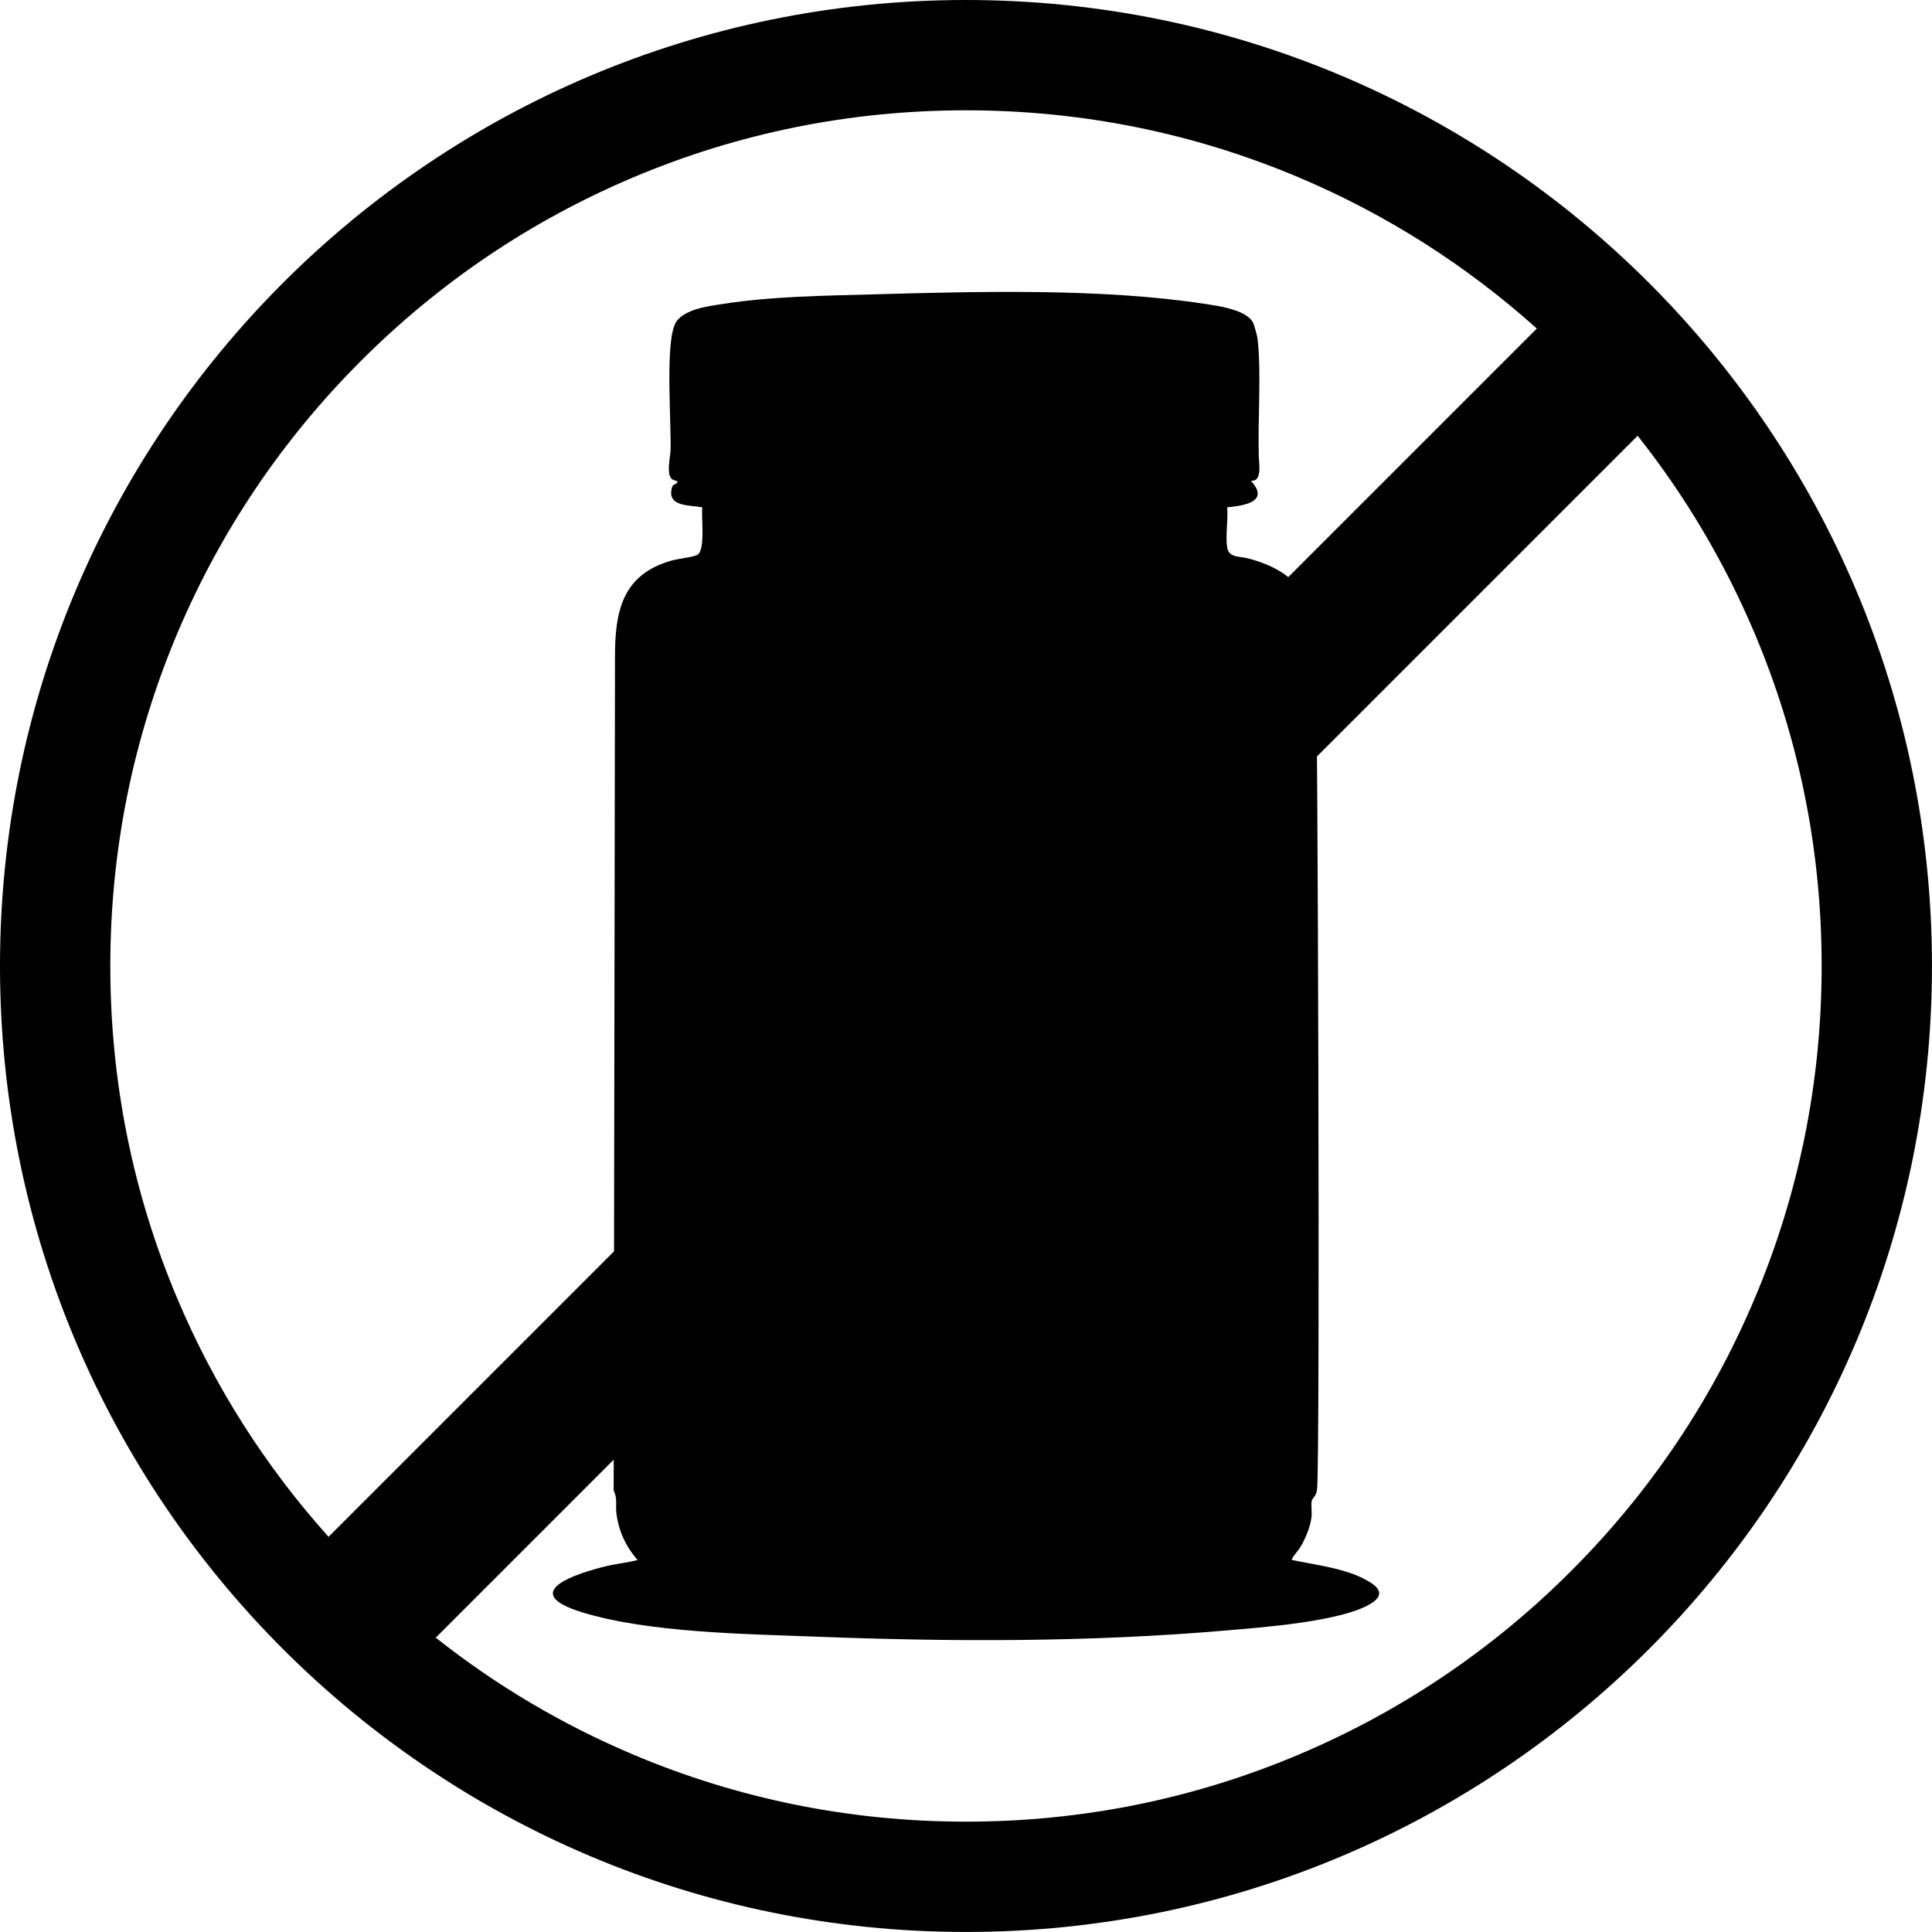
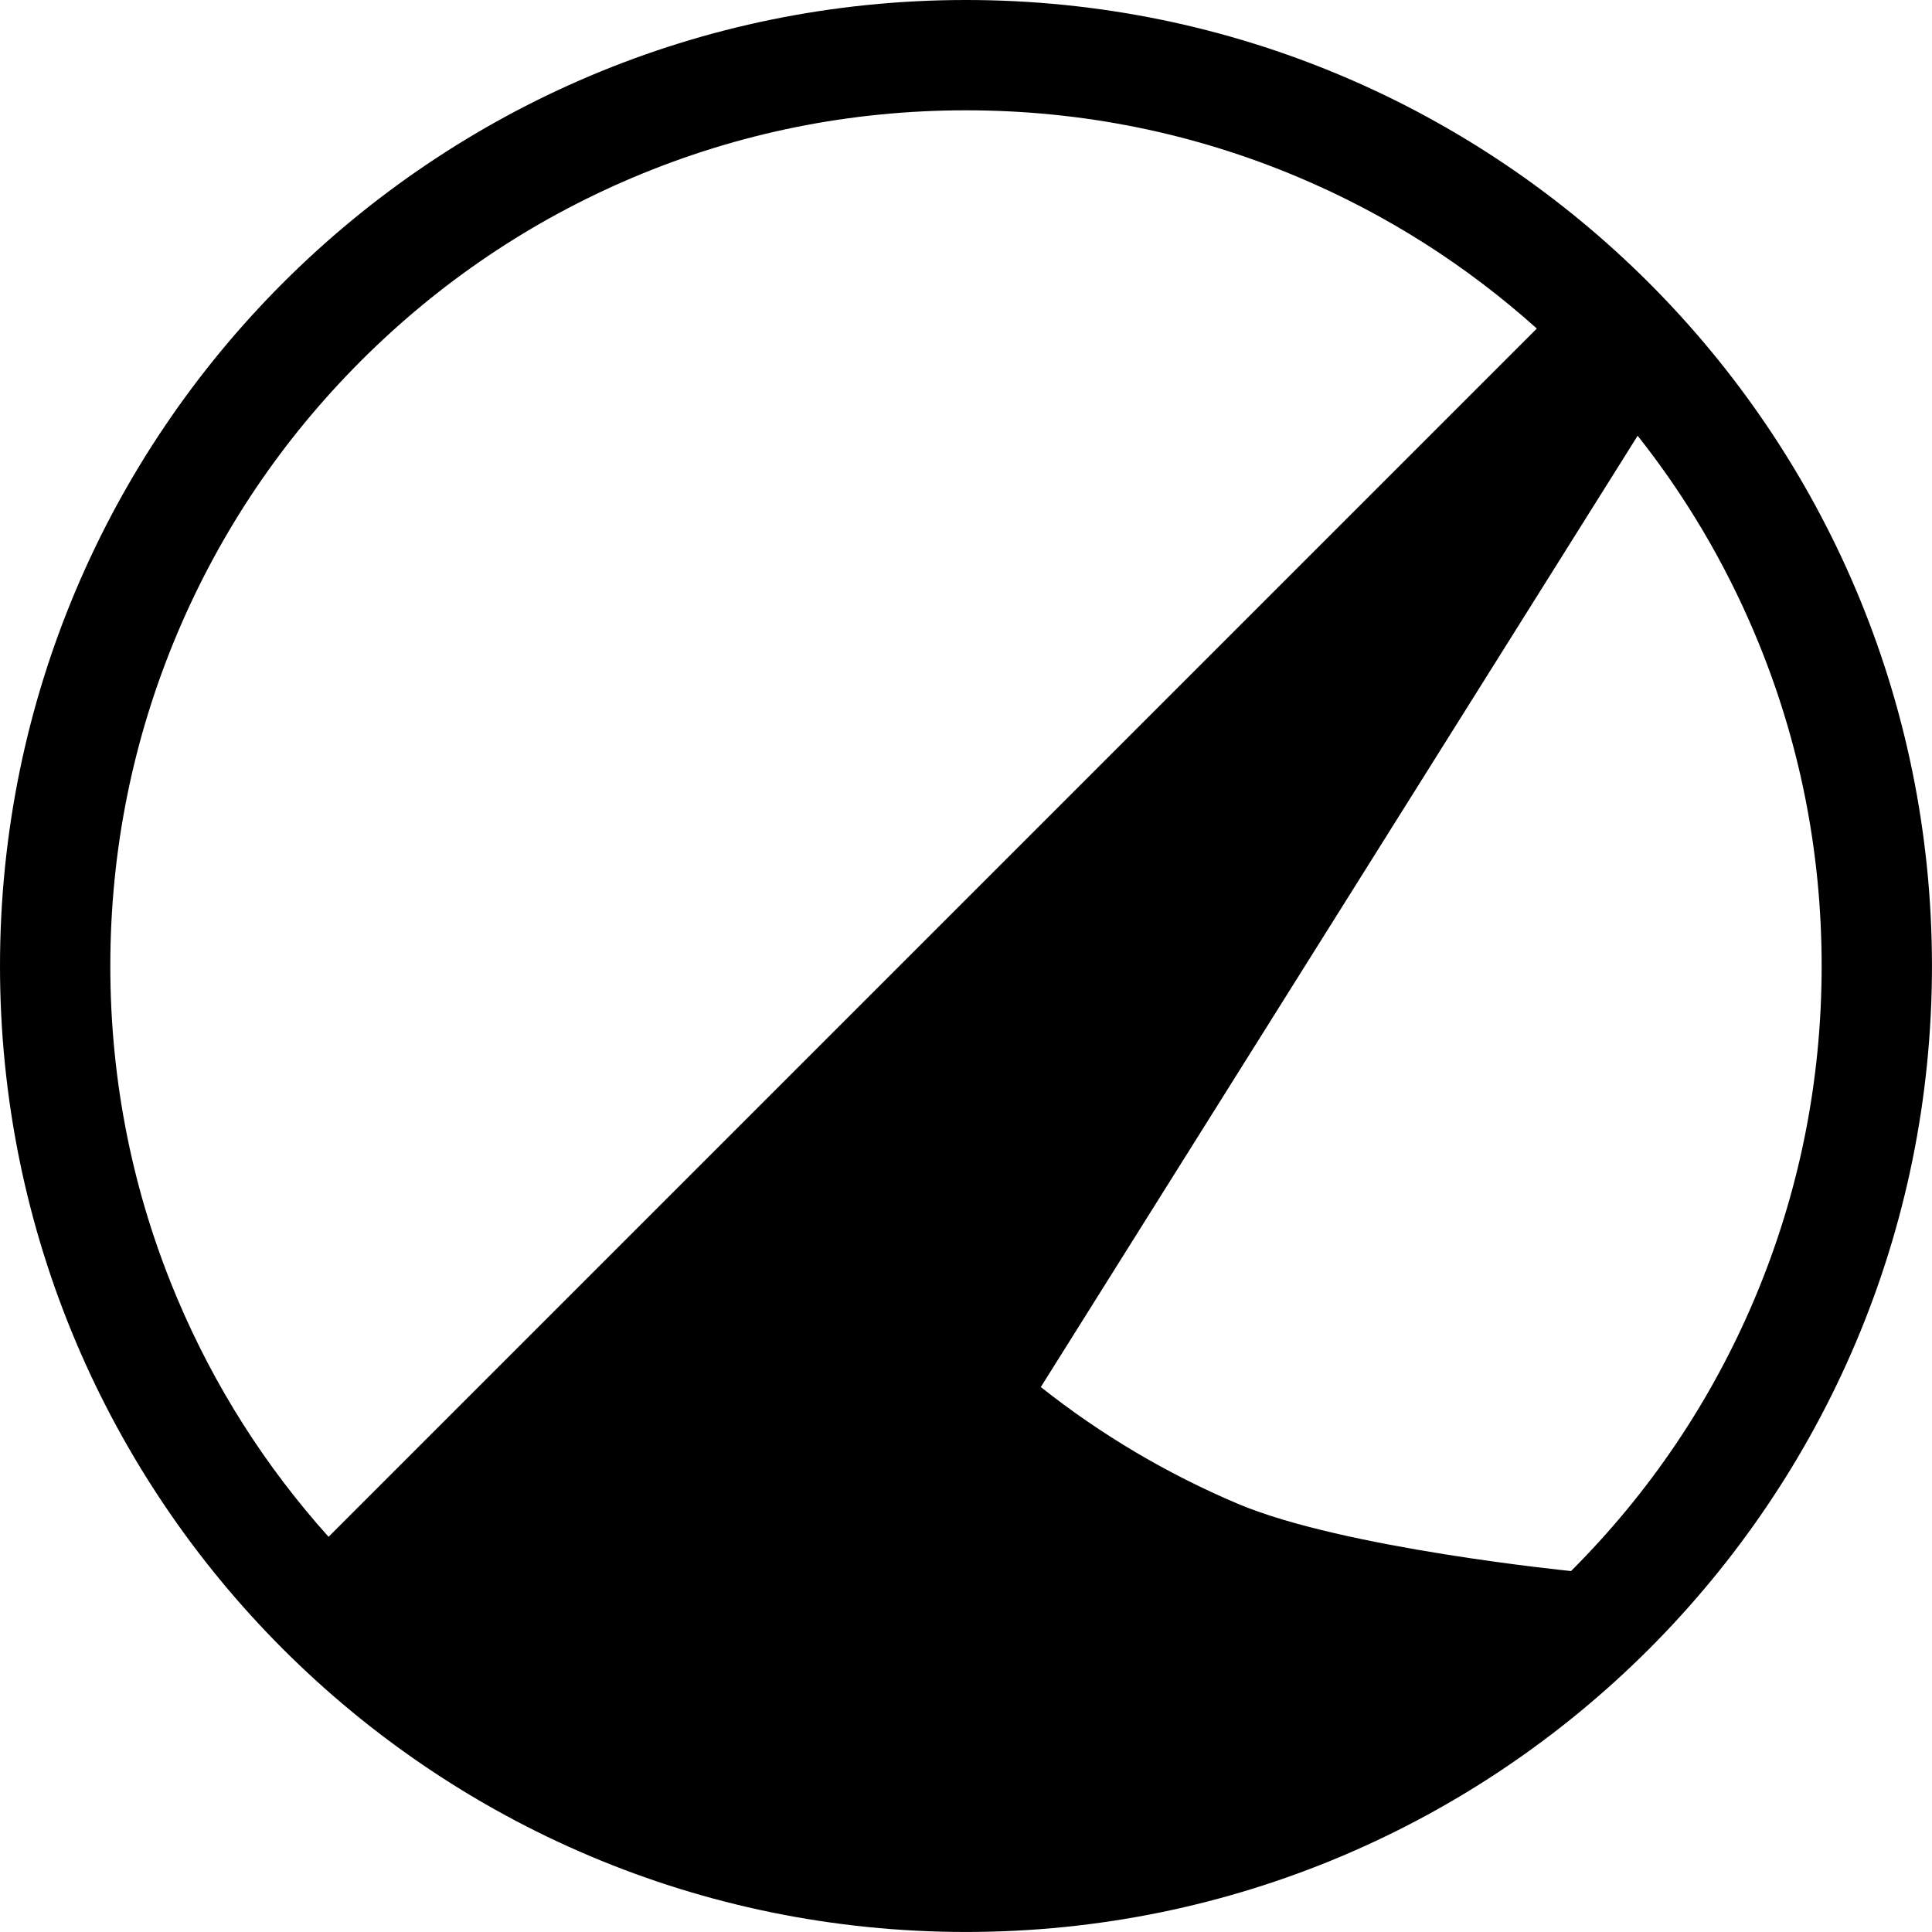
<svg xmlns="http://www.w3.org/2000/svg" id="Layer_1" version="1.1" viewBox="0 0 525.41 525.41">
-   <path d="M370.87,429.32c-5.87-2.95-13.17-3.74-19.54-5.09-.31-.29,1.92-2.84,2.23-3.35,1.43-2.38,2.81-5.62,3.12-8.39.16-1.37-.18-3.05.05-4.26.21-1.08,1.26-1.23,1.45-3.23.89-9.59.17-220.95-.36-224.83-.16-1.18-.88-8.19-1.1-10.76-.93-10.4-8.1-15.12-17.32-17.56-2.23-.59-5.21-.11-5.67-2.96-.51-3.23.32-7.58,0-10.93,4.58-.43,11.71-1.48,6.45-7.21,3.1.29,2.22-4.4,2.15-6.65-.3-9.75.74-22.91-.34-32.03-.08-.68-.9-3.65-1.17-4.23-1.74-3.66-9.8-4.69-13.45-5.24-27.87-4.24-61.51-3.34-89.81-2.55-13.24.37-27.5.53-40.59,2.55-4.21.65-11.8,1.46-13.55,5.87-2.43,6.13-.88,26-1.05,33.84-.04,1.95-1.33,6.88.52,8.1.59.39,1.94.26,1.04,1.09-.27.25-.91.16-1.14.94-1.64,5.42,4.66,4.91,8.2,5.51-.32,2.6.91,11.49-1.29,12.91-.97.62-5.41,1.11-7.05,1.58-13.37,3.79-15.44,13.7-15.4,26.32l-.36,226.62c1.09,2.07.48,4.03.74,6.1.6,4.9,2.55,9.06,5.75,12.77-2.7.73-5.55.97-8.27,1.62-8.26,1.96-24.49,7.15-6.83,12.59,18.17,5.59,44.67,5.9,63.8,6.64,36.96,1.42,74.38,1.5,111.21-1.68,9.41-.81,32.71-2.44,40.11-7.71,3.83-2.73.25-4.97-2.51-6.36Z" />
-   <path d="M262.7,0C117.62,0,0,117.62,0,262.7s117.62,262.7,262.7,262.7,262.7-117.62,262.7-262.7S407.79,0,262.7,0ZM30,262.7c0-31.43,6.15-61.9,18.27-90.57,11.72-27.71,28.5-52.6,49.88-73.98,21.38-21.38,46.27-38.16,73.98-49.88,28.67-12.13,59.14-18.27,90.57-18.27s61.9,6.15,90.57,18.27c23.78,10.06,45.47,23.86,64.67,41.08L89.35,417.94c-17.22-19.19-31.02-40.89-41.08-64.67-12.13-28.67-18.27-59.14-18.27-90.57ZM427.25,427.25c-21.38,21.38-46.27,38.16-73.98,49.88-28.67,12.13-59.14,18.27-90.57,18.27s-61.9-6.15-90.57-18.27c-19.33-8.18-37.28-18.82-53.63-31.77L445.36,118.5c12.95,16.35,23.59,34.31,31.77,53.63,12.13,28.67,18.27,59.14,18.27,90.57s-6.15,61.9-18.27,90.57c-11.72,27.71-28.5,52.6-49.88,73.98Z" />
+   <path d="M262.7,0C117.62,0,0,117.62,0,262.7s117.62,262.7,262.7,262.7,262.7-117.62,262.7-262.7S407.79,0,262.7,0ZM30,262.7c0-31.43,6.15-61.9,18.27-90.57,11.72-27.71,28.5-52.6,49.88-73.98,21.38-21.38,46.27-38.16,73.98-49.88,28.67-12.13,59.14-18.27,90.57-18.27s61.9,6.15,90.57,18.27c23.78,10.06,45.47,23.86,64.67,41.08L89.35,417.94c-17.22-19.19-31.02-40.89-41.08-64.67-12.13-28.67-18.27-59.14-18.27-90.57ZM427.25,427.25s-61.9-6.15-90.57-18.27c-19.33-8.18-37.28-18.82-53.63-31.77L445.36,118.5c12.95,16.35,23.59,34.31,31.77,53.63,12.13,28.67,18.27,59.14,18.27,90.57s-6.15,61.9-18.27,90.57c-11.72,27.71-28.5,52.6-49.88,73.98Z" />
</svg>